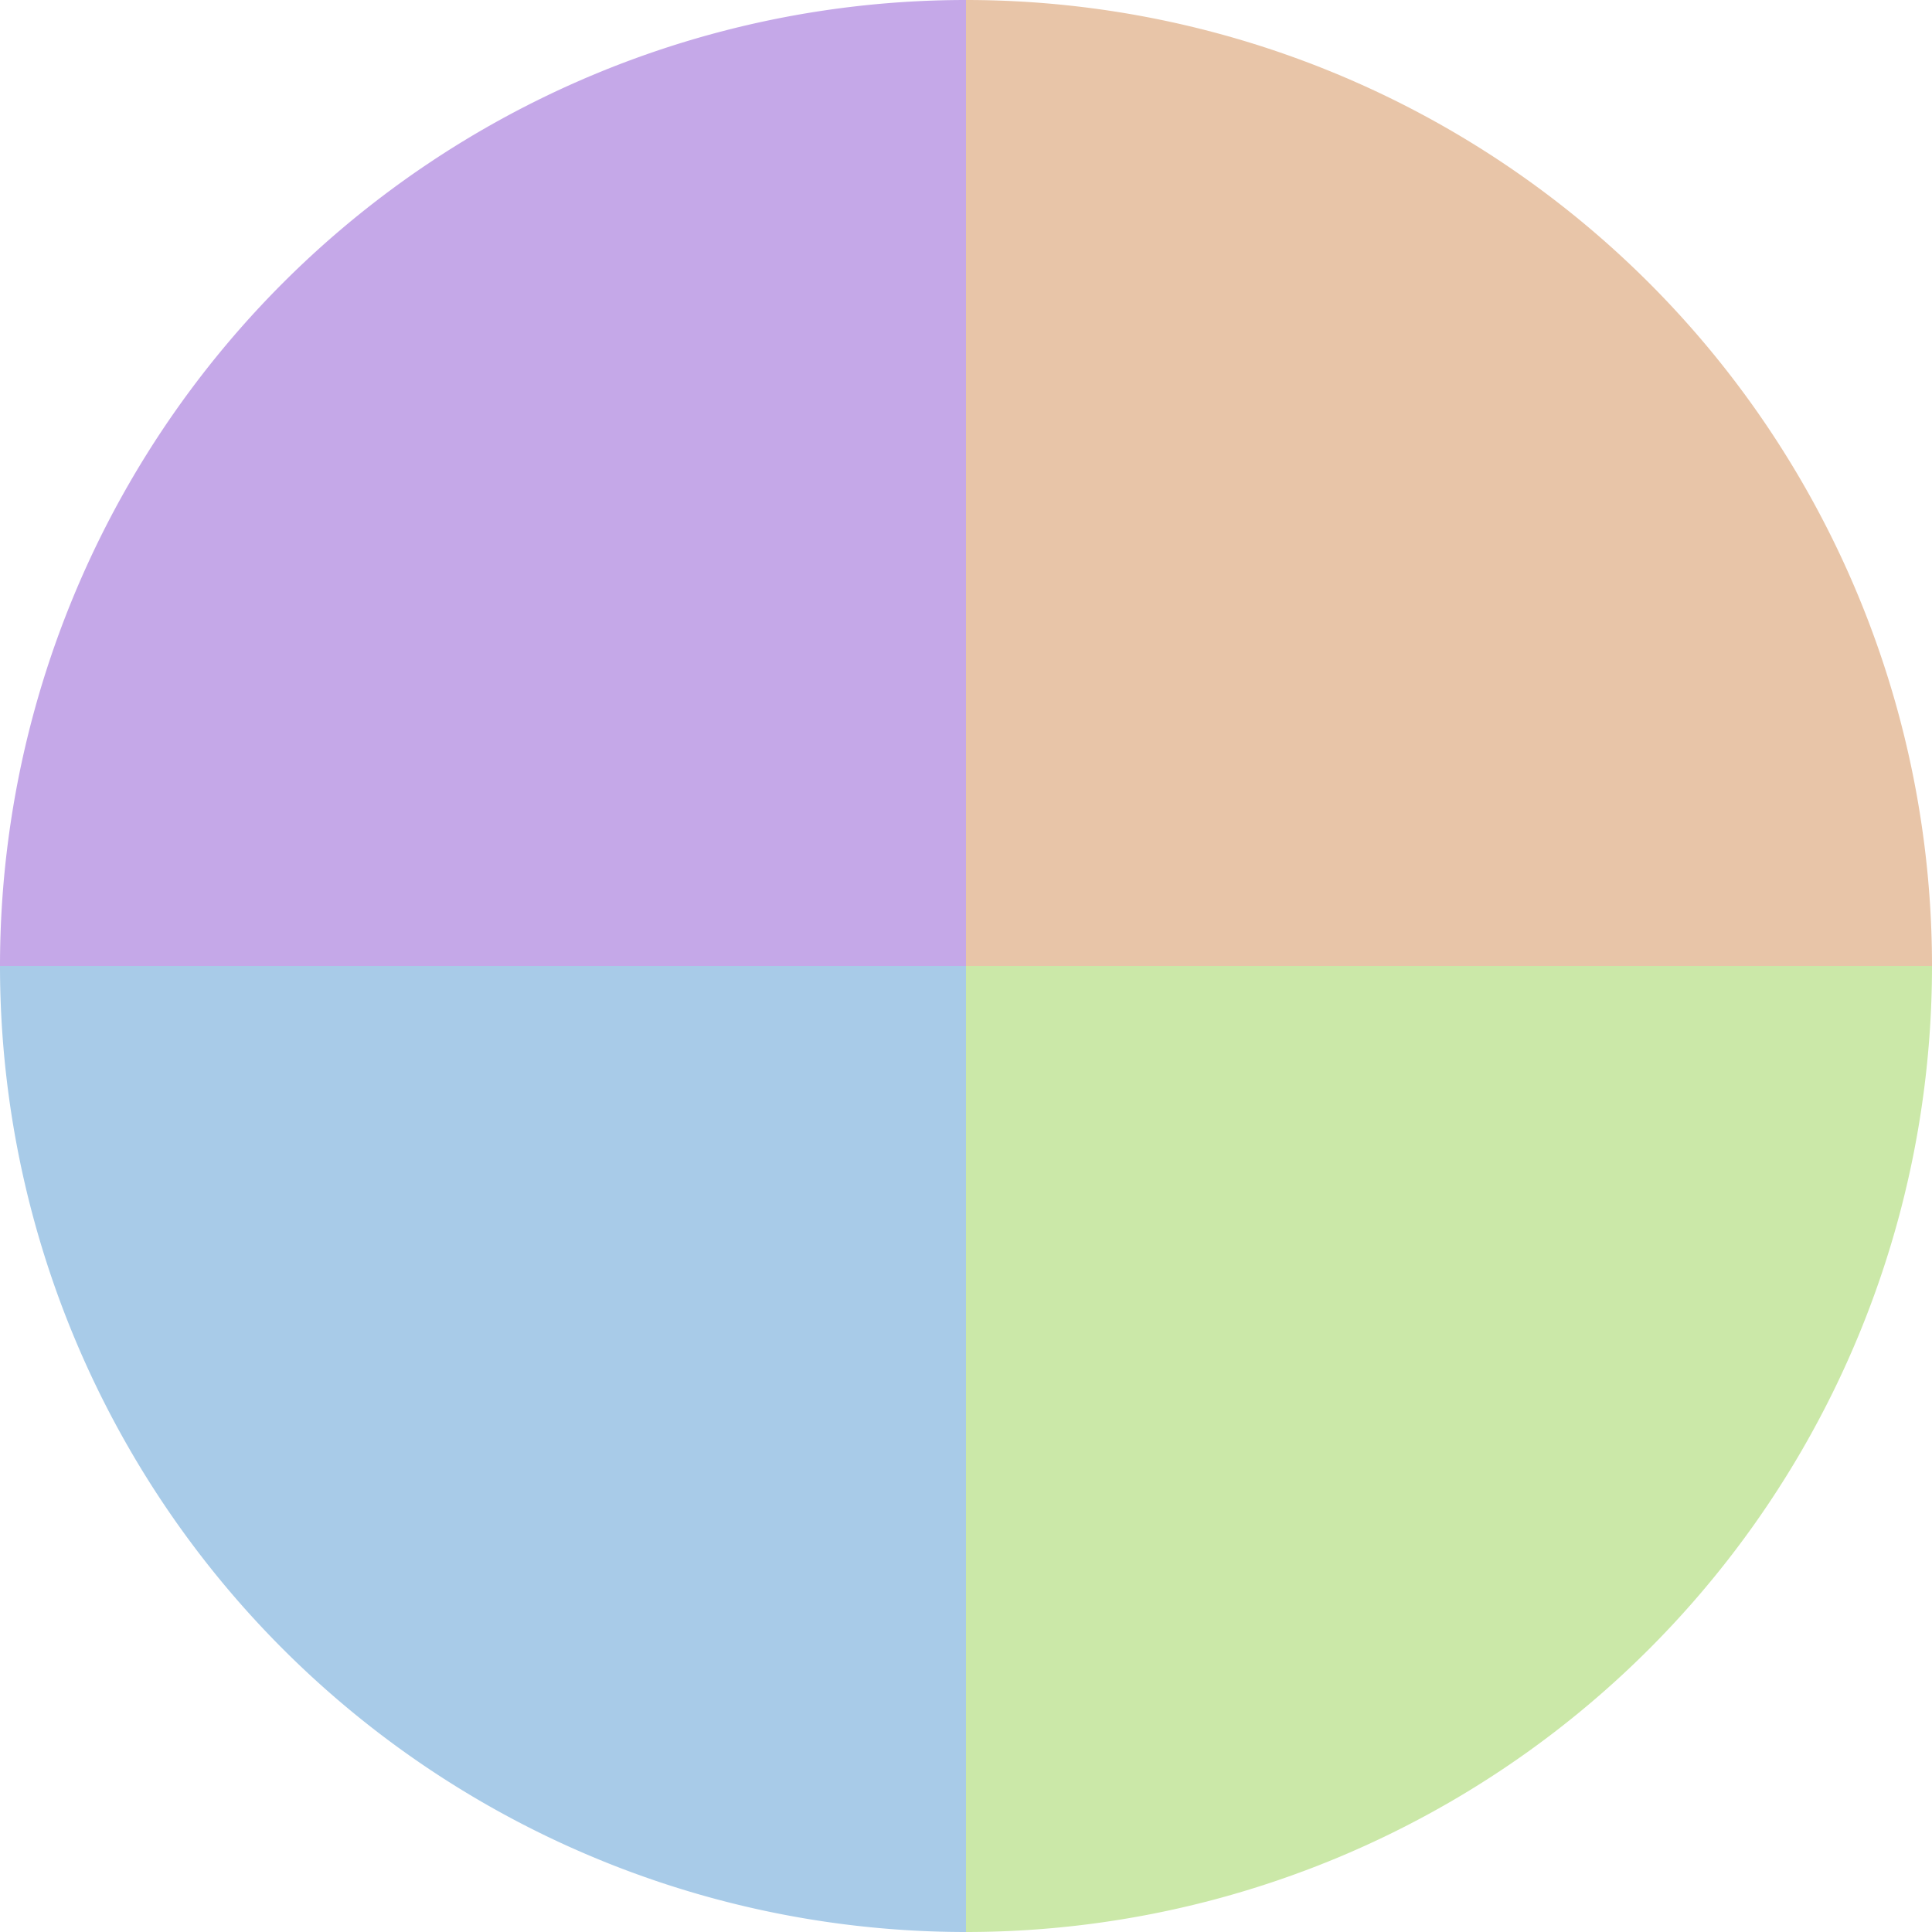
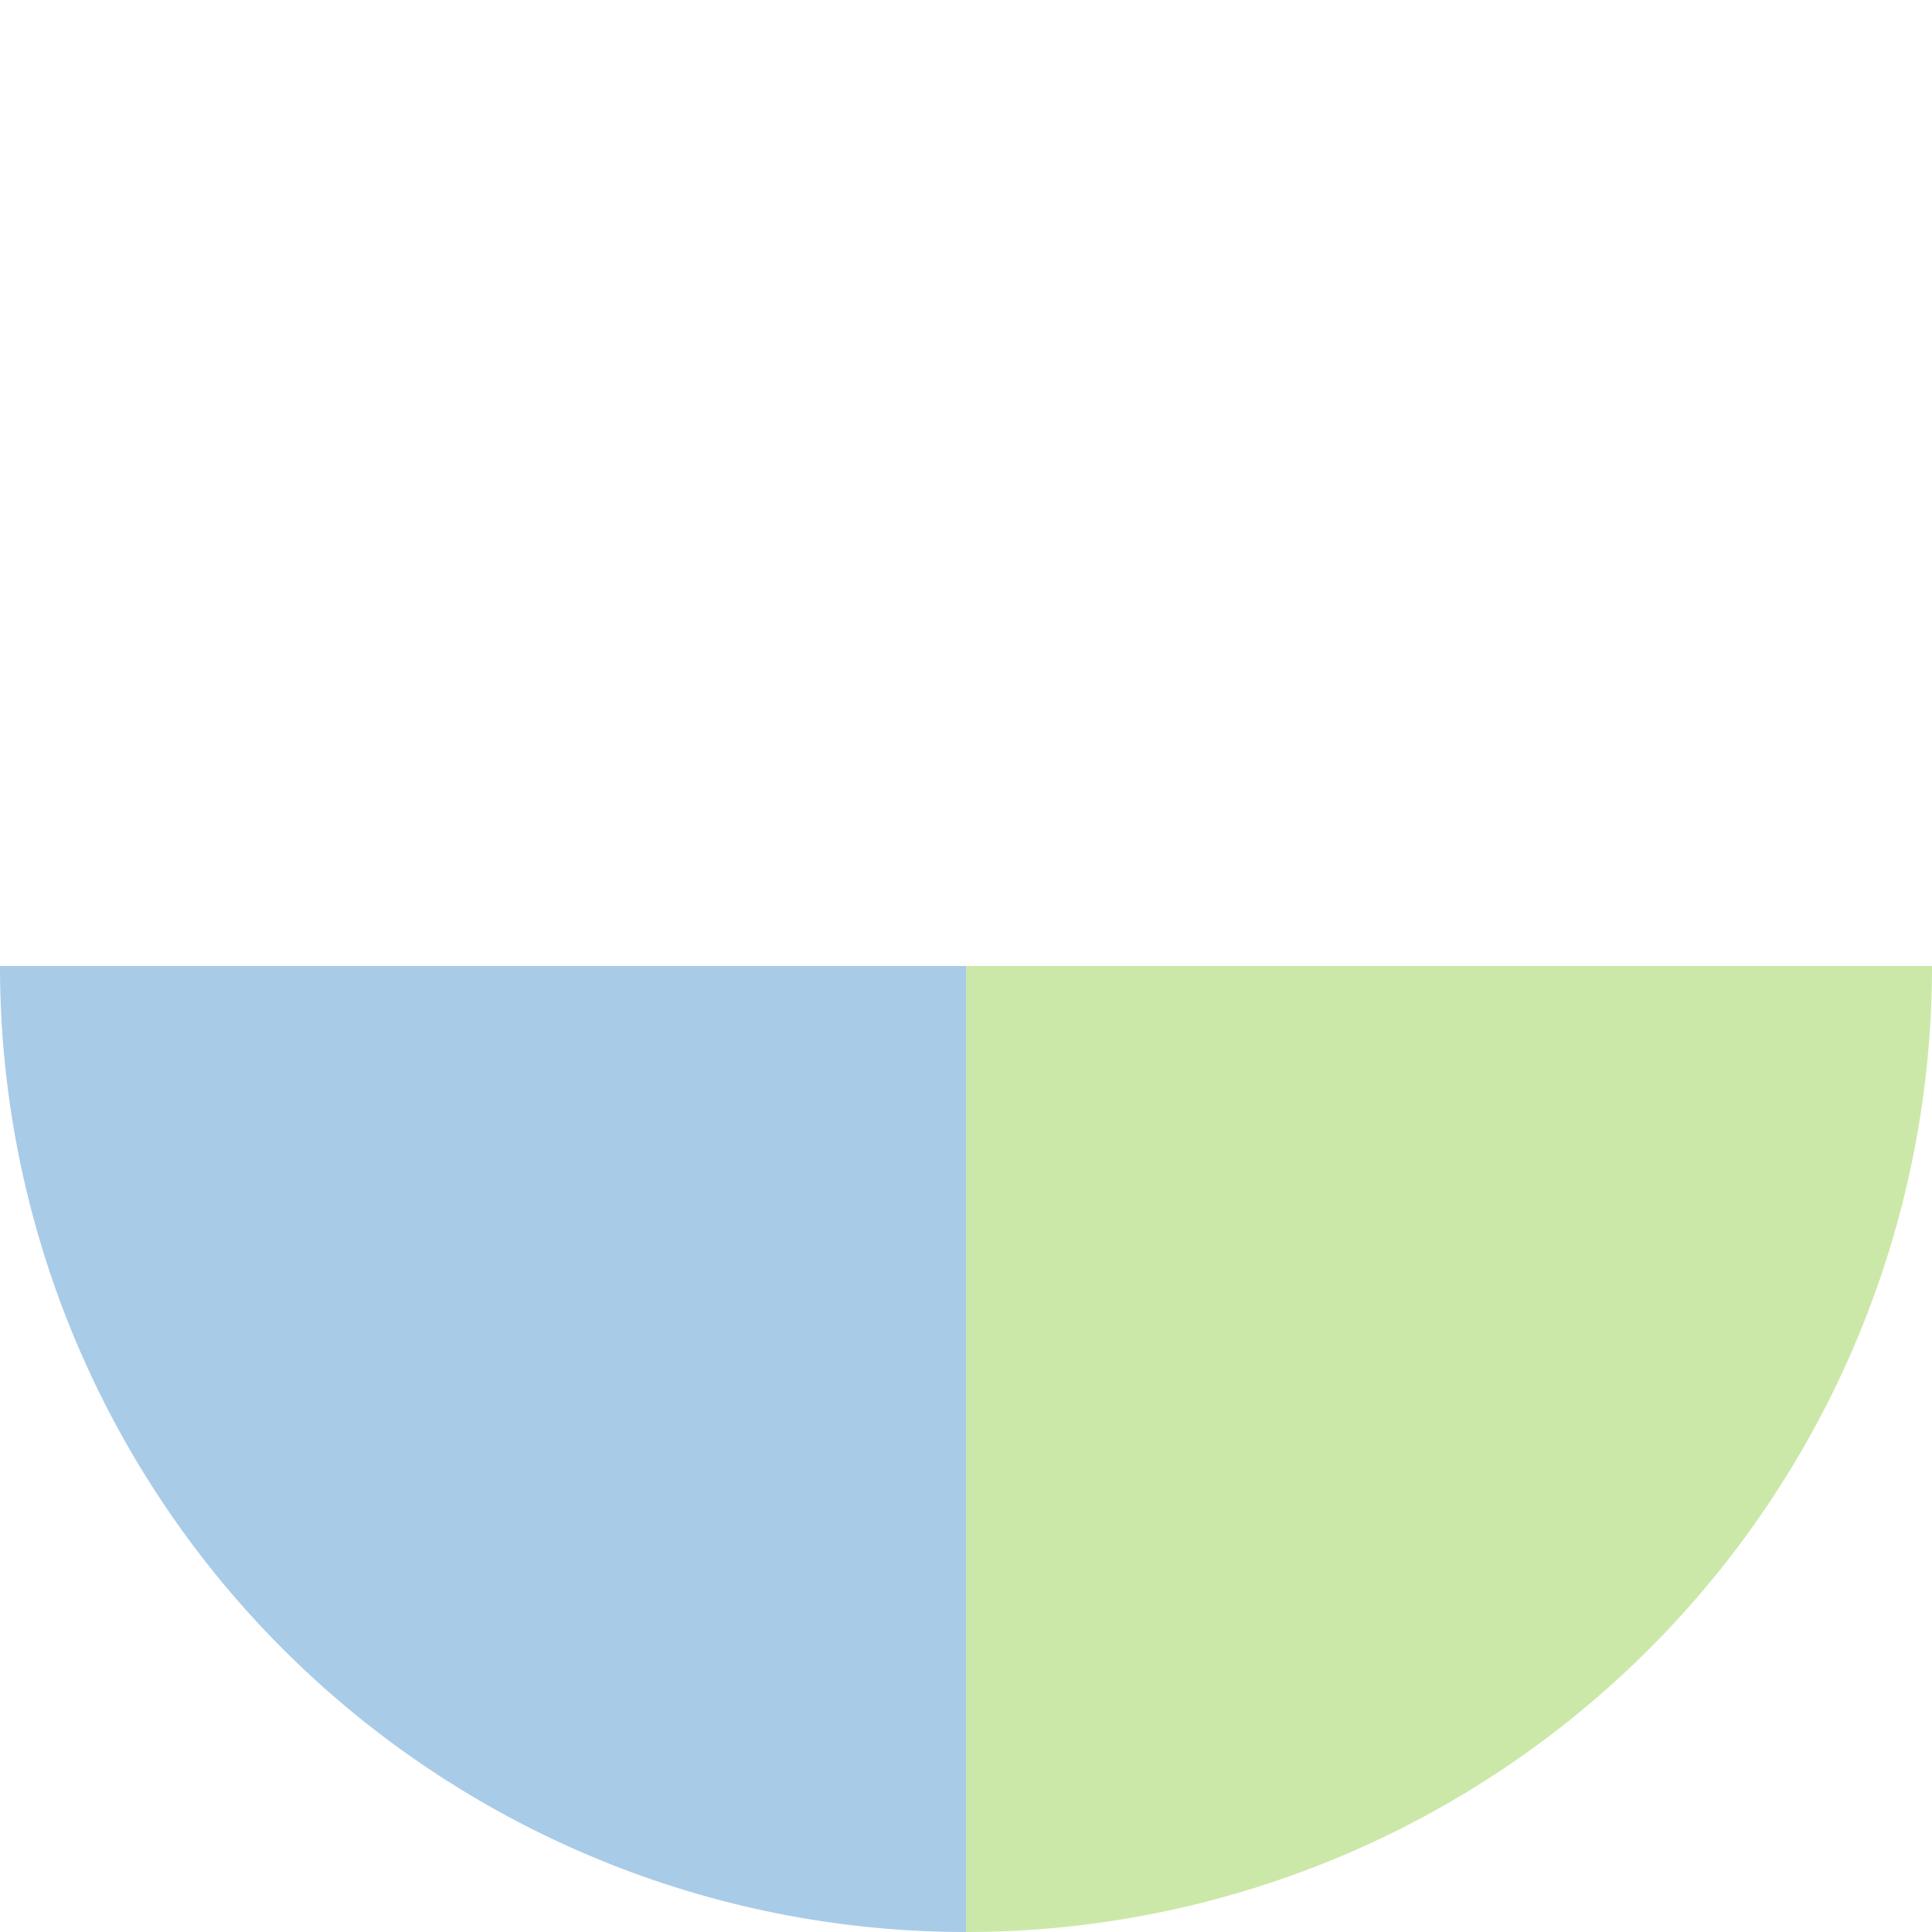
<svg xmlns="http://www.w3.org/2000/svg" width="500" height="500" viewBox="-1 -1 2 2">
-   <path d="M 0 -1               A 1,1 0 0,1 1 0             L 0,0              z" fill="#e8c5a8" />
  <path d="M 1 0               A 1,1 0 0,1 0 1             L 0,0              z" fill="#cbe8a8" />
  <path d="M 0 1               A 1,1 0 0,1 -1 0             L 0,0              z" fill="#a8cbe8" />
-   <path d="M -1 0               A 1,1 0 0,1 -0 -1             L 0,0              z" fill="#c5a8e8" />
</svg>